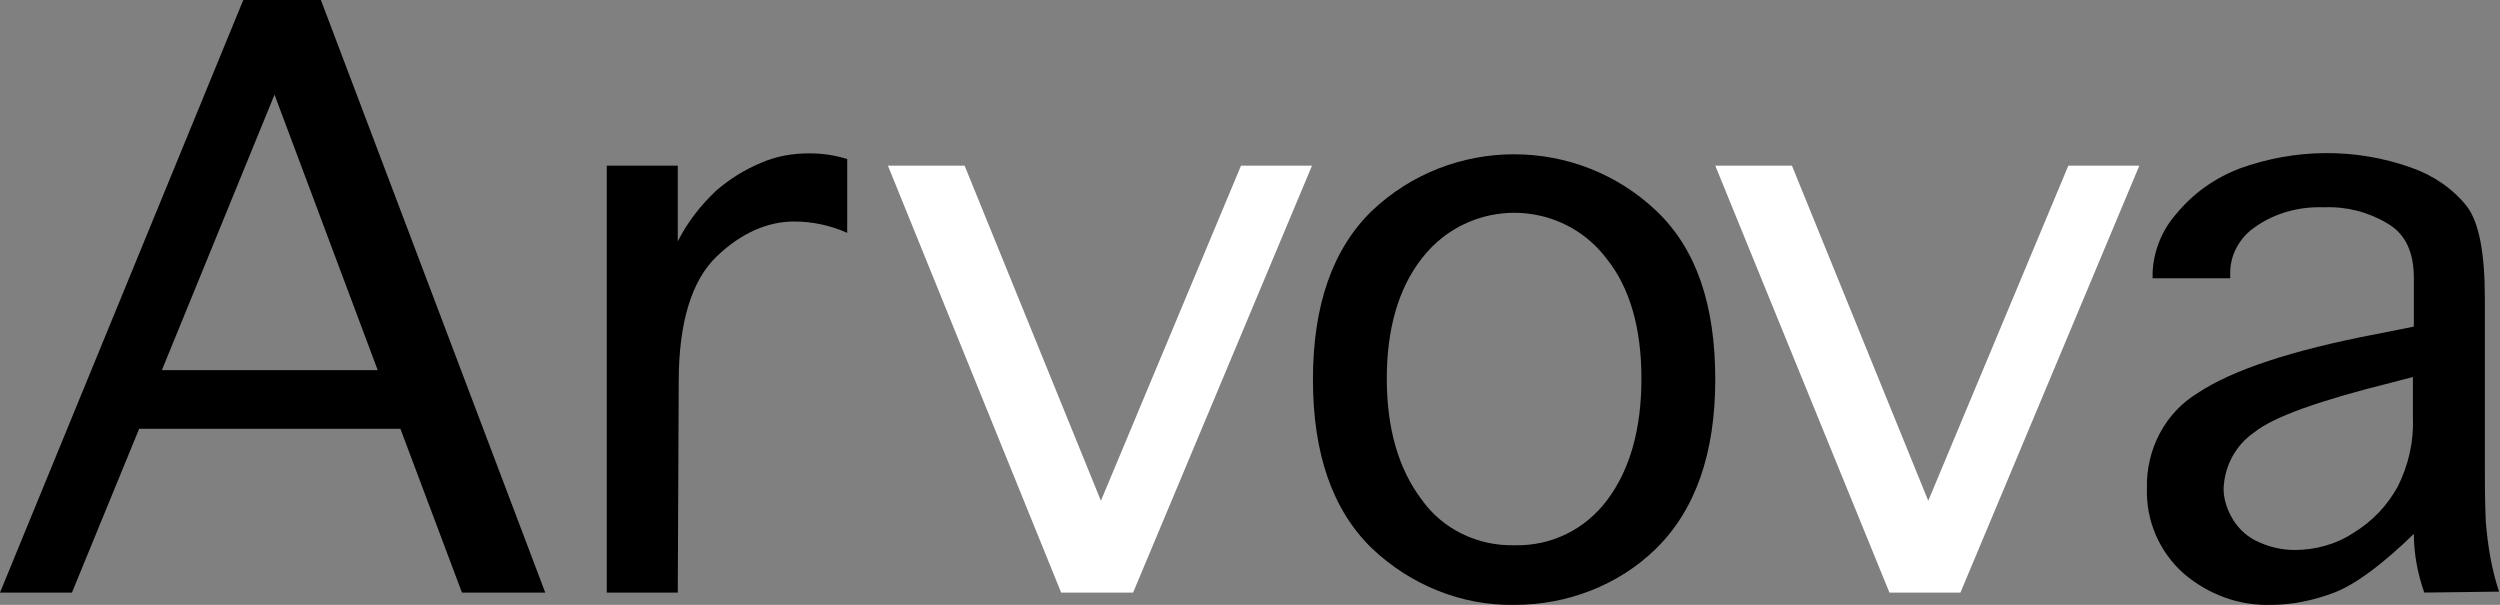
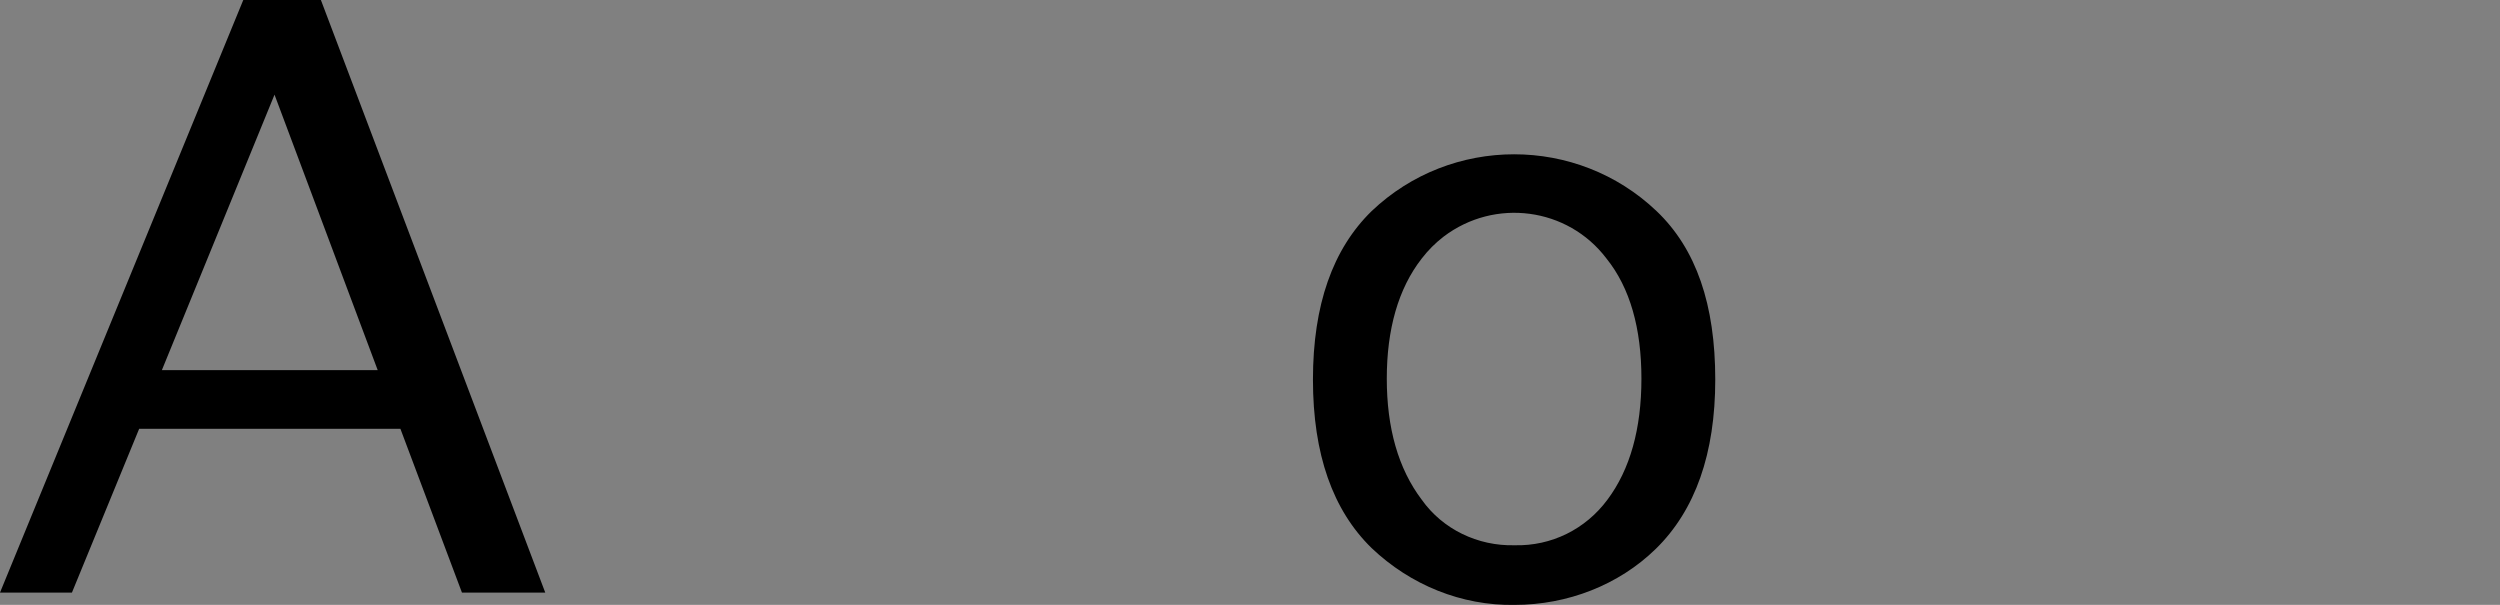
<svg xmlns="http://www.w3.org/2000/svg" version="1.1" id="Layer_1" x="0px" y="0px" viewBox="0 0 264.1 63.9" style="enable-background:new 0 0 264.1 63.9;" xml:space="preserve">
  <rect x="0" y="0" width="264.1" height="63.9" fill="#808080" stroke="none" />
  <style type="text/css">
	.st0{fill:#FFFFFF;}
</style>
  <g id="Layer_2_00000170246521891101528460000011676080192832546732_">
    <g id="Layer_1-2">
      <path d="M7.6,62.6H0L25.7,0h8.2l23.7,62.6h-8.8l-6.5-17.3H14.7L7.6,62.6z M17.1,39.1h22.8L29,10L17.1,39.1z" />
-       <path d="M71.6,62.6h-7.5V17.5h7.5v8c1-2,2.4-3.8,4.1-5.4c1.4-1.2,3-2.2,4.7-2.9c1.6-0.7,3.3-1,5.1-1c1.4,0,2.7,0.2,4,0.6v7.8    c-1.8-0.8-3.7-1.2-5.6-1.2c-2.8,0-5.6,1.2-8.2,3.7s-4,6.9-4,13.2L71.6,62.6z" />
-       <path class="st0" d="M112.1,62.6L93.8,17.5h8.1l14.4,35.4l14.8-35.4h7.5l-18.9,45.1H112.1z" />
      <path d="M160,63.9c-5.6,0.1-11-2.1-15.1-6c-4.1-4-6.2-9.9-6.2-17.8c0-7.9,2.1-13.8,6.2-17.8c8.4-8,21.7-8,30.1,0    c4.2,4,6.2,9.9,6.2,17.8c0,7.8-2.1,13.8-6.3,17.9C171,61.8,165.6,63.9,160,63.9z M160,57.6c3.9,0.1,7.5-1.7,9.8-4.8    c2.4-3.2,3.6-7.5,3.6-12.8s-1.2-9.6-3.7-12.7c-4.1-5.4-11.8-6.4-17.2-2.3c-0.9,0.7-1.6,1.4-2.3,2.3c-2.5,3.2-3.7,7.5-3.7,12.7    s1.2,9.5,3.7,12.8C152.4,55.9,156.1,57.7,160,57.6z" />
-       <path class="st0" d="M199.6,62.6l-18.4-45.1h8.1l14.4,35.4l14.8-35.4h7.5l-18.9,45.1H199.6z" />
-       <path d="M256.1,62.6c-0.7-2-1.1-4.1-1.1-6.2c-3.3,3.2-6.1,5.3-8.4,6.2c-2.1,0.8-4.4,1.3-6.7,1.3c-3.4,0.1-6.6-1.1-9.2-3.3    c-2.6-2.3-4-5.6-3.9-9c-0.1-4.1,1.9-8,5.4-10.1c3.6-2.4,9.9-4.5,18.8-6.2l4-0.8v-5.1c0-2.8-0.9-4.7-2.8-5.8    c-2-1.2-4.3-1.8-6.7-1.7c-2.6-0.1-5.2,0.6-7.3,2.1c-1.6,1.1-2.6,2.9-2.6,4.8v0.6h-8.2v-0.6c0.1-2.3,1-4.5,2.5-6.2    c1.8-2.2,4.1-3.8,6.7-4.8c5.8-2.1,12.2-2.2,18.1-0.1c2.3,0.8,4.4,2.2,5.9,4.1c1.3,1.7,1.9,5,1.9,9.7v17.5c0,2,0,4,0.1,6.1    c0.2,2.5,0.6,5,1.4,7.4L256.1,62.6z M255,39.8l-2.3,0.6c-7.6,1.9-12.5,3.6-14.6,5.3c-2,1.4-3.1,3.6-3.2,5.9c0,1.2,0.4,2.3,1,3.3    c0.7,1.1,1.6,1.9,2.8,2.4c1.1,0.5,2.4,0.8,3.7,0.8c2.2,0,4.4-0.6,6.2-1.8c2-1.2,3.6-2.9,4.7-4.9c1.1-2.2,1.7-4.7,1.6-7.2V39.8z" />
    </g>
  </g>
</svg>